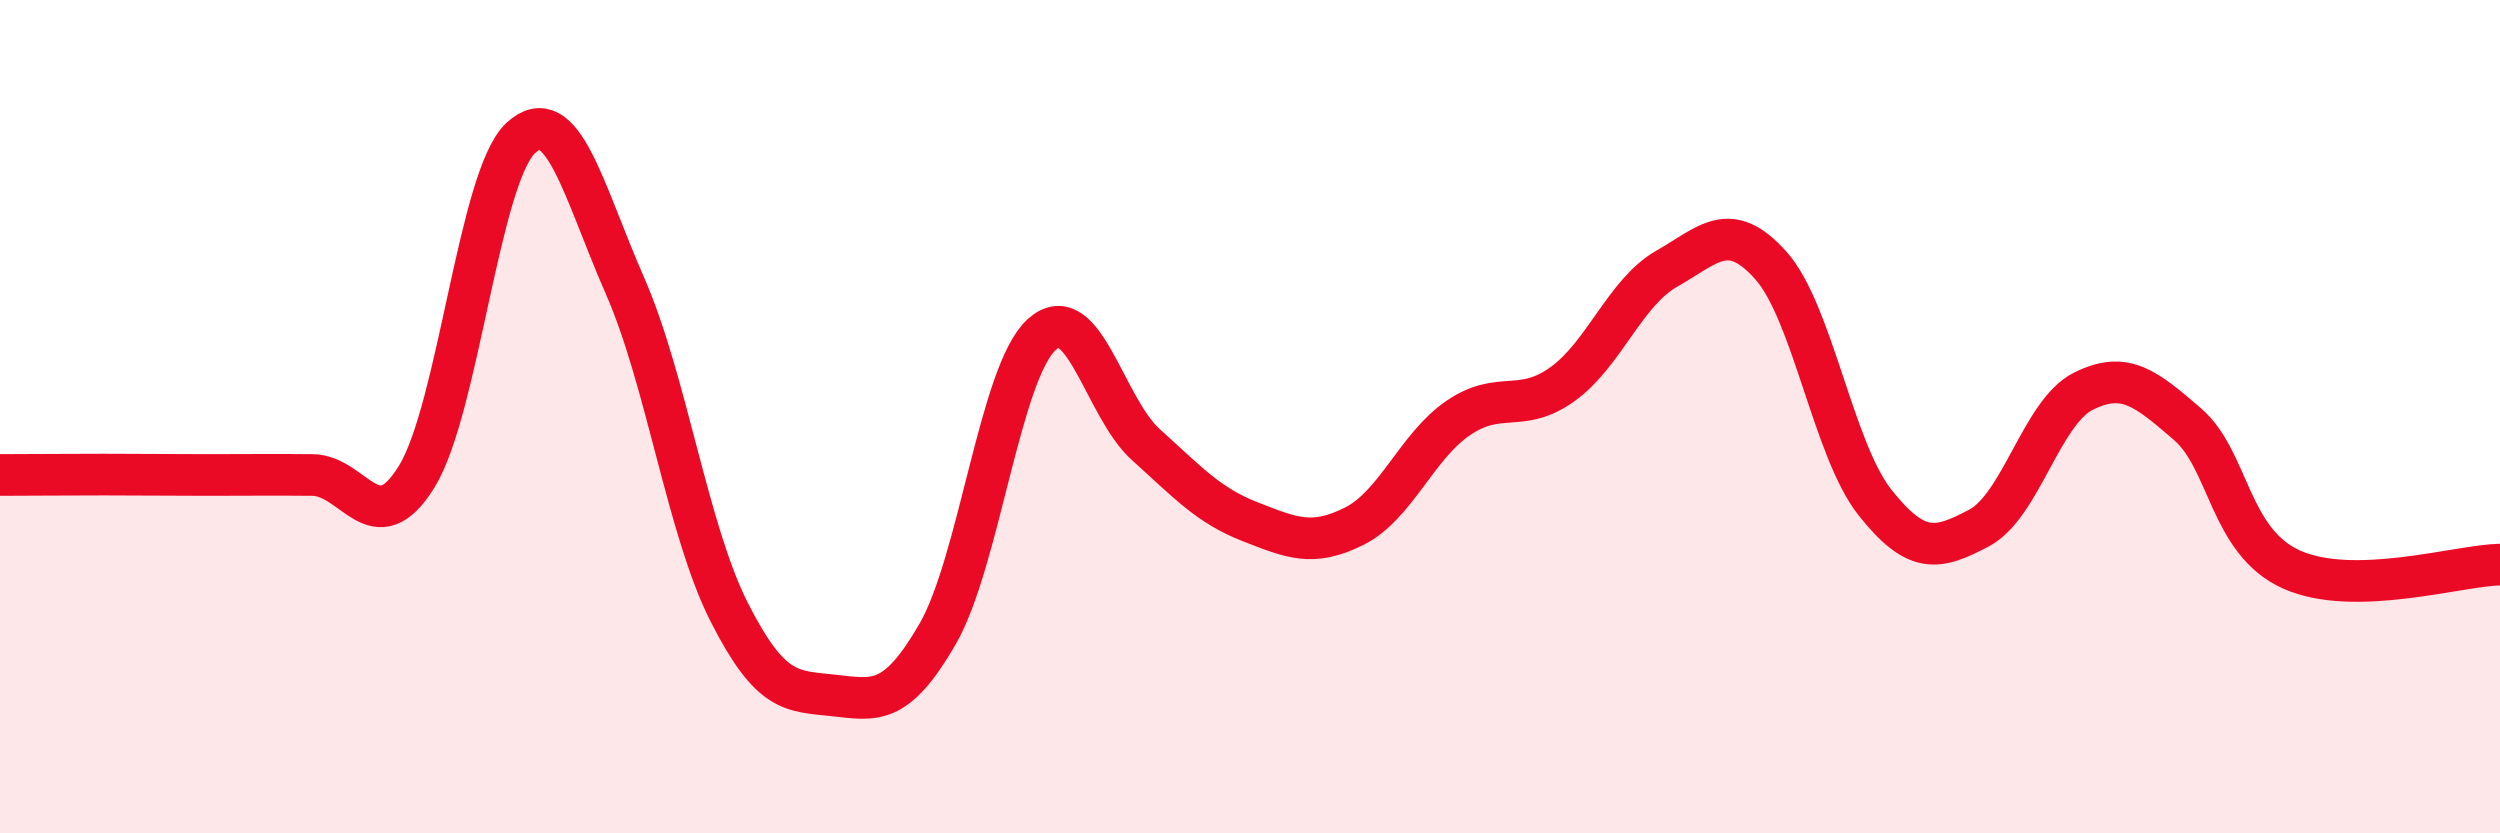
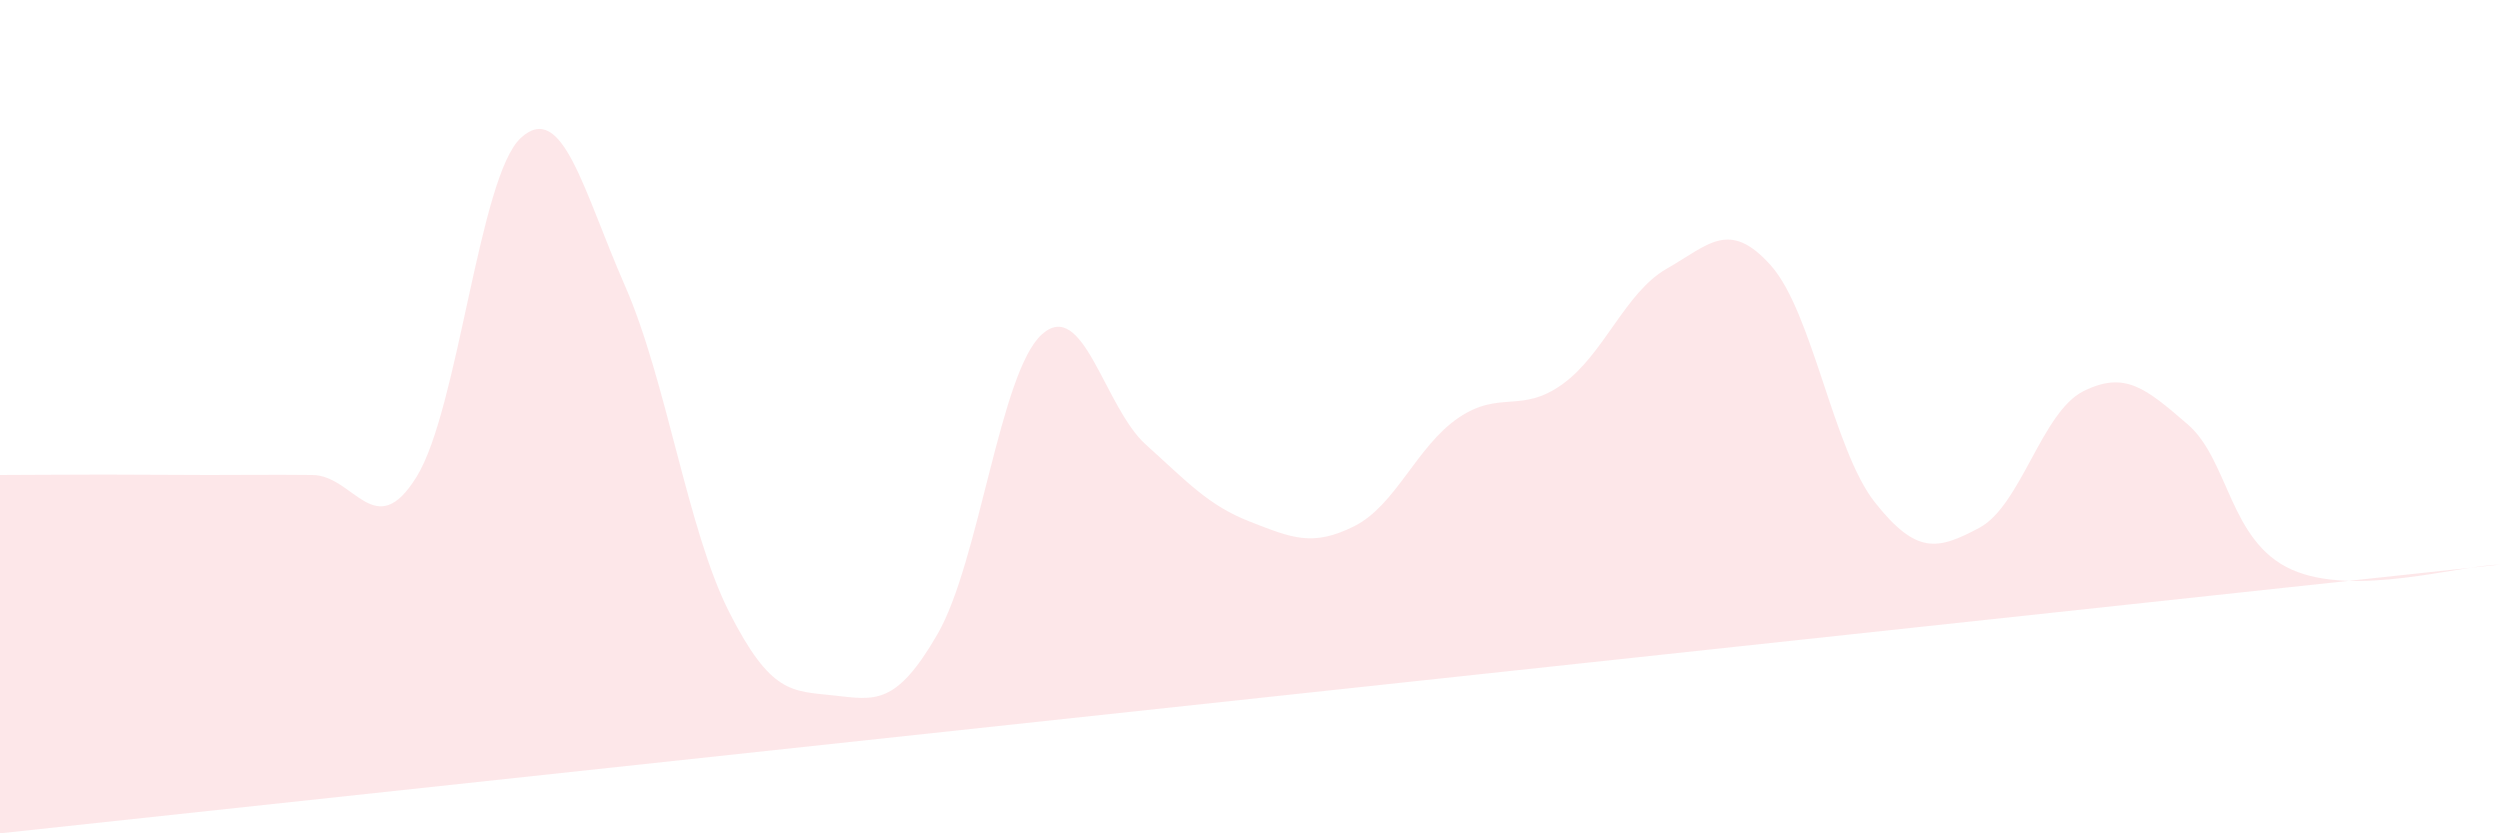
<svg xmlns="http://www.w3.org/2000/svg" width="60" height="20" viewBox="0 0 60 20">
-   <path d="M 0,11.4 C 0.5,11.4 1.5,11.39 2.5,11.39 C 3.5,11.39 4,11.4 5,11.4 C 6,11.4 6.5,11.39 7.5,11.4 C 8.5,11.41 9,13.06 10,11.44 C 11,9.82 11.5,4.23 12.5,3.31 C 13.5,2.39 14,4.58 15,6.86 C 16,9.14 16.5,12.72 17.5,14.69 C 18.5,16.66 19,16.58 20,16.69 C 21,16.8 21.5,16.95 22.5,15.22 C 23.5,13.49 24,8.94 25,8.03 C 26,7.12 26.5,9.77 27.5,10.67 C 28.5,11.57 29,12.13 30,12.52 C 31,12.91 31.5,13.13 32.5,12.63 C 33.5,12.13 34,10.71 35,10.03 C 36,9.35 36.5,9.94 37.5,9.22 C 38.5,8.5 39,7.02 40,6.45 C 41,5.88 41.5,5.25 42.5,6.37 C 43.5,7.49 44,10.8 45,12.06 C 46,13.32 46.5,13.2 47.5,12.67 C 48.5,12.14 49,9.89 50,9.39 C 51,8.89 51.5,9.32 52.5,10.18 C 53.5,11.04 53.5,13 55,13.67 C 56.5,14.34 59,13.57 60,13.55L60 20L0 20Z" fill="#EB0A25" opacity="0.1" stroke-linecap="round" stroke-linejoin="round" />
-   <path d="M 0,11.4 C 0.5,11.4 1.5,11.39 2.5,11.39 C 3.5,11.39 4,11.4 5,11.4 C 6,11.4 6.5,11.39 7.5,11.4 C 8.5,11.41 9,13.06 10,11.44 C 11,9.82 11.5,4.23 12.5,3.31 C 13.5,2.39 14,4.58 15,6.86 C 16,9.14 16.5,12.72 17.5,14.69 C 18.5,16.66 19,16.58 20,16.69 C 21,16.8 21.5,16.95 22.5,15.22 C 23.5,13.49 24,8.94 25,8.03 C 26,7.12 26.5,9.77 27.5,10.67 C 28.5,11.57 29,12.13 30,12.52 C 31,12.91 31.5,13.13 32.5,12.63 C 33.5,12.13 34,10.71 35,10.03 C 36,9.35 36.5,9.94 37.5,9.22 C 38.5,8.5 39,7.02 40,6.45 C 41,5.88 41.5,5.25 42.5,6.37 C 43.5,7.49 44,10.8 45,12.06 C 46,13.32 46.5,13.2 47.5,12.67 C 48.5,12.14 49,9.89 50,9.39 C 51,8.89 51.5,9.32 52.5,10.18 C 53.5,11.04 53.5,13 55,13.67 C 56.5,14.34 59,13.57 60,13.55" stroke="#EB0A25" stroke-width="1" fill="none" stroke-linecap="round" stroke-linejoin="round" />
+   <path d="M 0,11.4 C 0.5,11.4 1.5,11.39 2.5,11.39 C 3.5,11.39 4,11.4 5,11.4 C 6,11.4 6.5,11.39 7.5,11.4 C 8.5,11.41 9,13.06 10,11.44 C 11,9.82 11.5,4.23 12.5,3.31 C 13.5,2.39 14,4.58 15,6.86 C 16,9.14 16.5,12.72 17.5,14.69 C 18.5,16.66 19,16.58 20,16.69 C 21,16.8 21.5,16.95 22.5,15.22 C 23.5,13.49 24,8.94 25,8.03 C 26,7.12 26.5,9.77 27.5,10.67 C 28.5,11.57 29,12.13 30,12.52 C 31,12.91 31.5,13.13 32.5,12.63 C 33.5,12.13 34,10.71 35,10.03 C 36,9.35 36.5,9.94 37.5,9.22 C 38.5,8.5 39,7.02 40,6.45 C 41,5.88 41.5,5.25 42.5,6.37 C 43.5,7.49 44,10.8 45,12.06 C 46,13.32 46.5,13.2 47.5,12.67 C 48.5,12.14 49,9.89 50,9.39 C 51,8.89 51.5,9.32 52.5,10.18 C 53.5,11.04 53.5,13 55,13.67 C 56.5,14.34 59,13.57 60,13.55L0 20Z" fill="#EB0A25" opacity="0.1" stroke-linecap="round" stroke-linejoin="round" />
</svg>